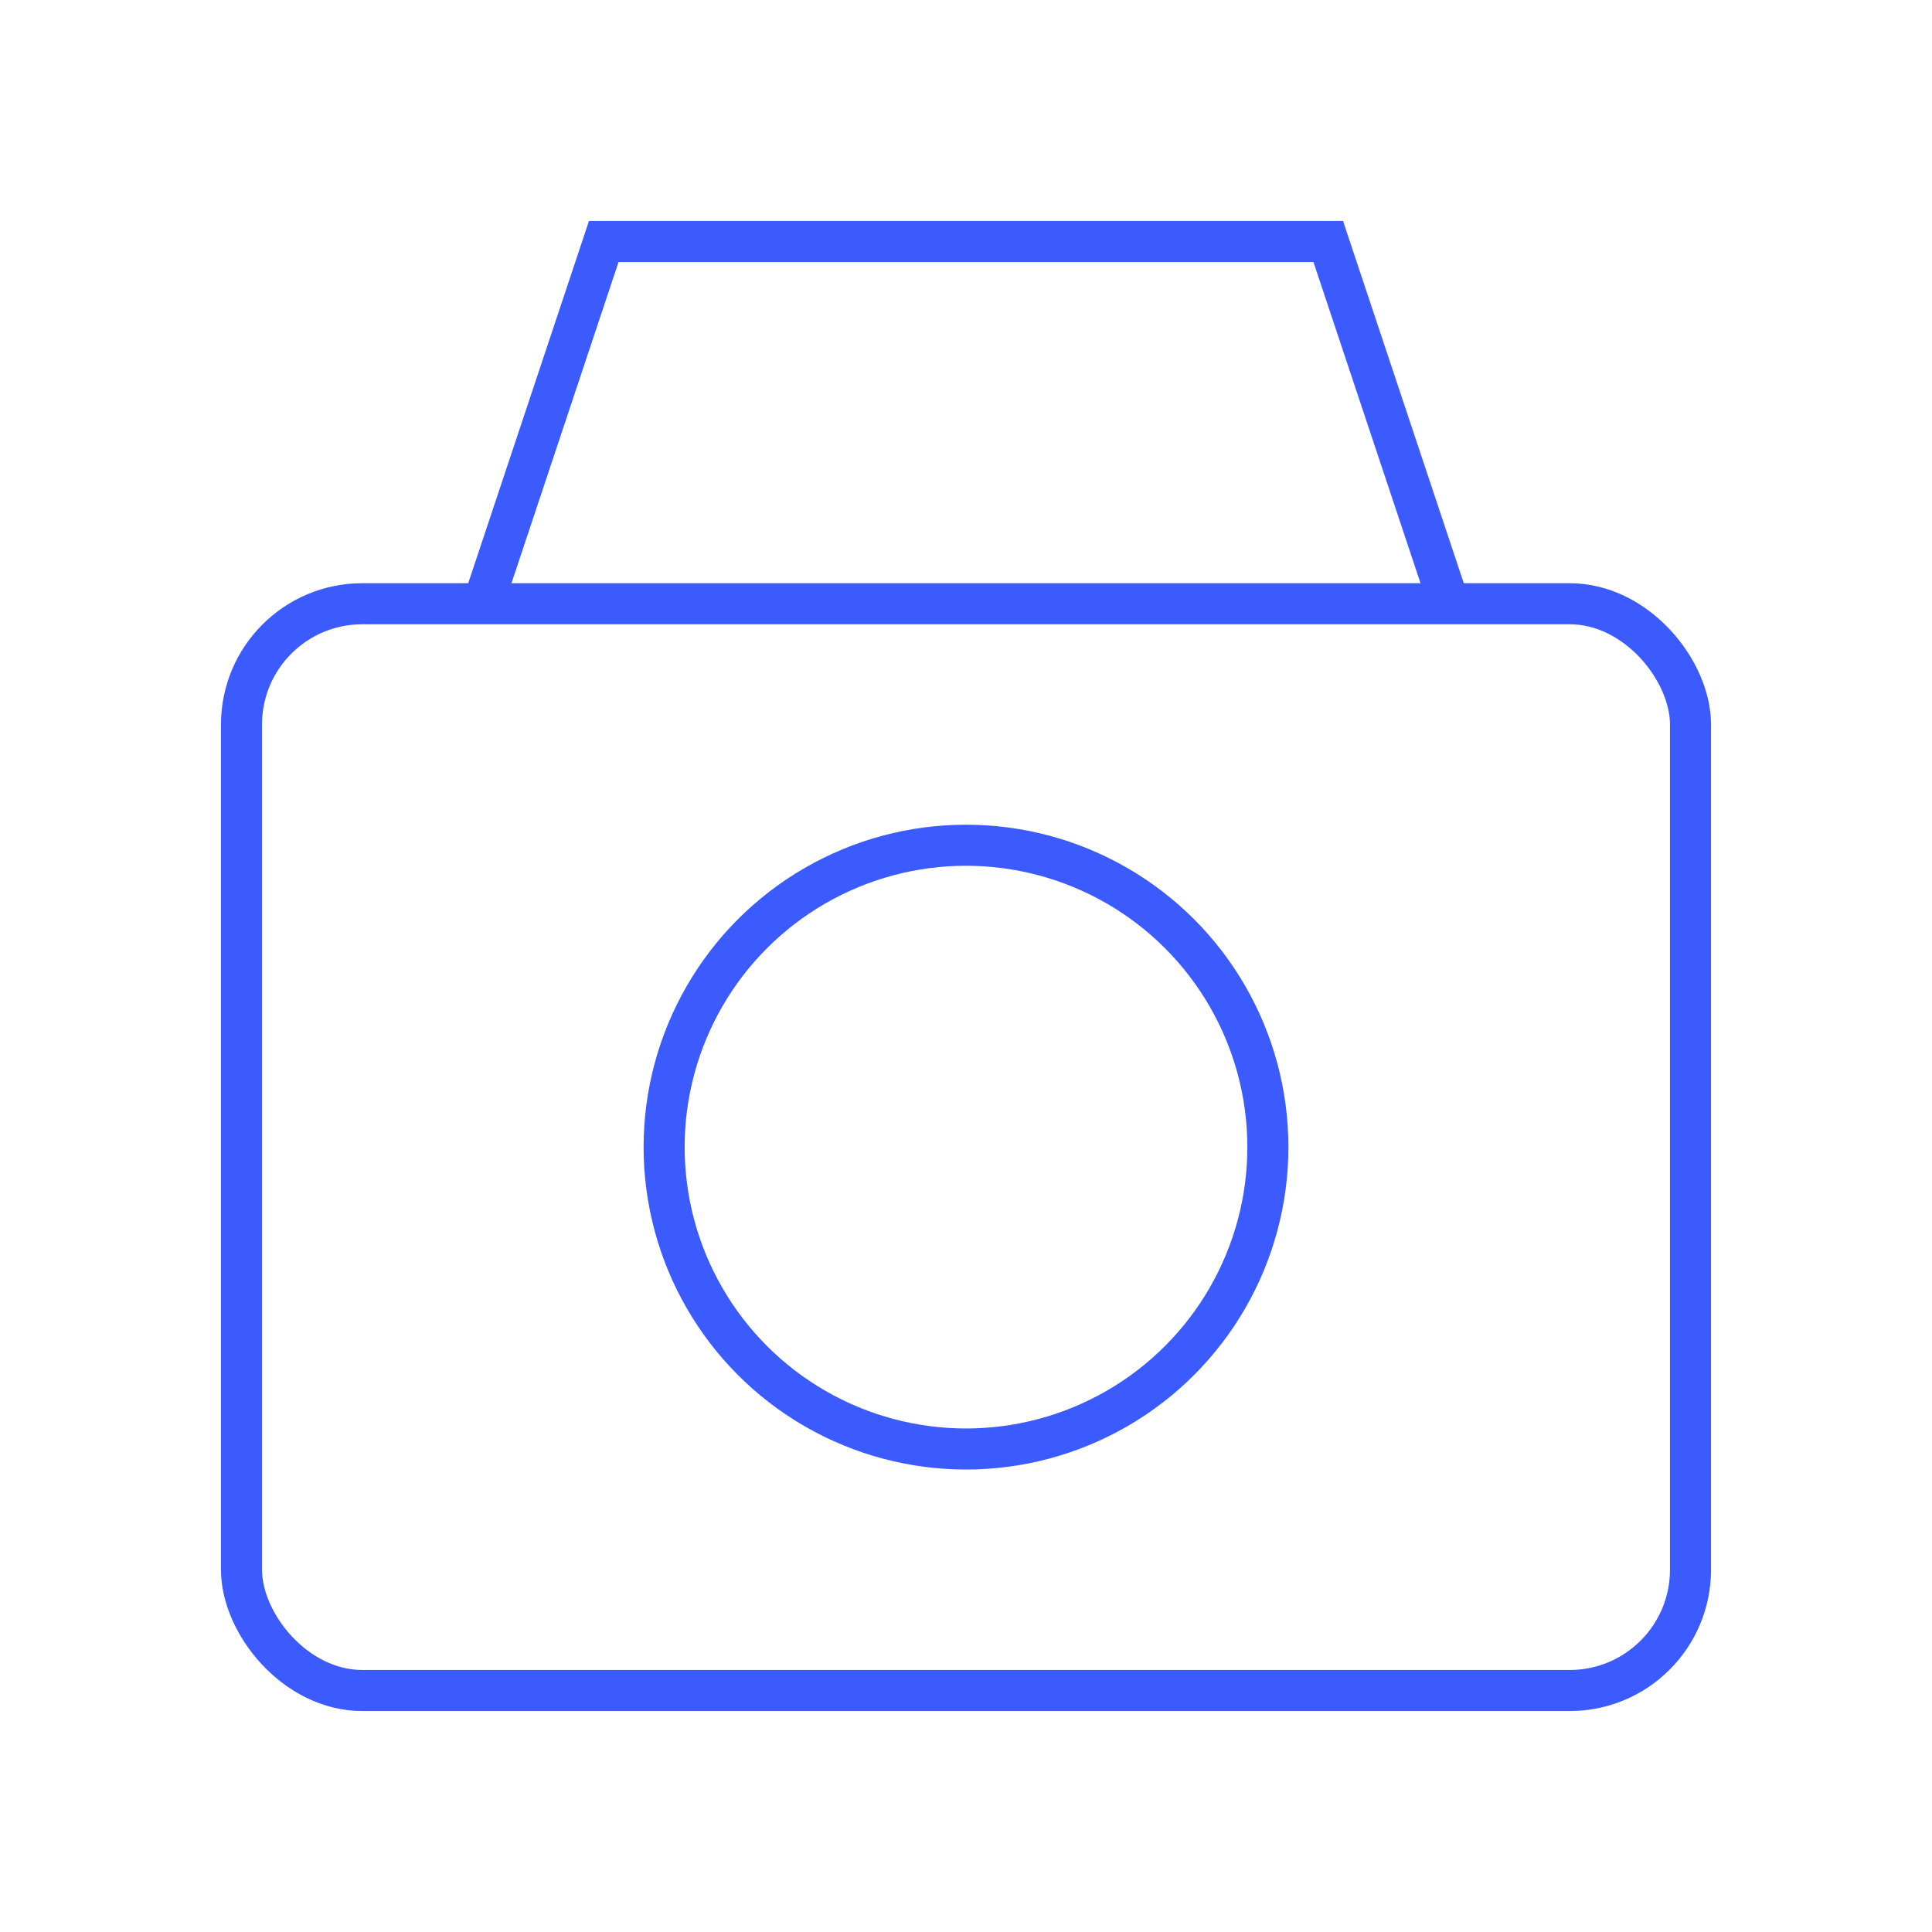
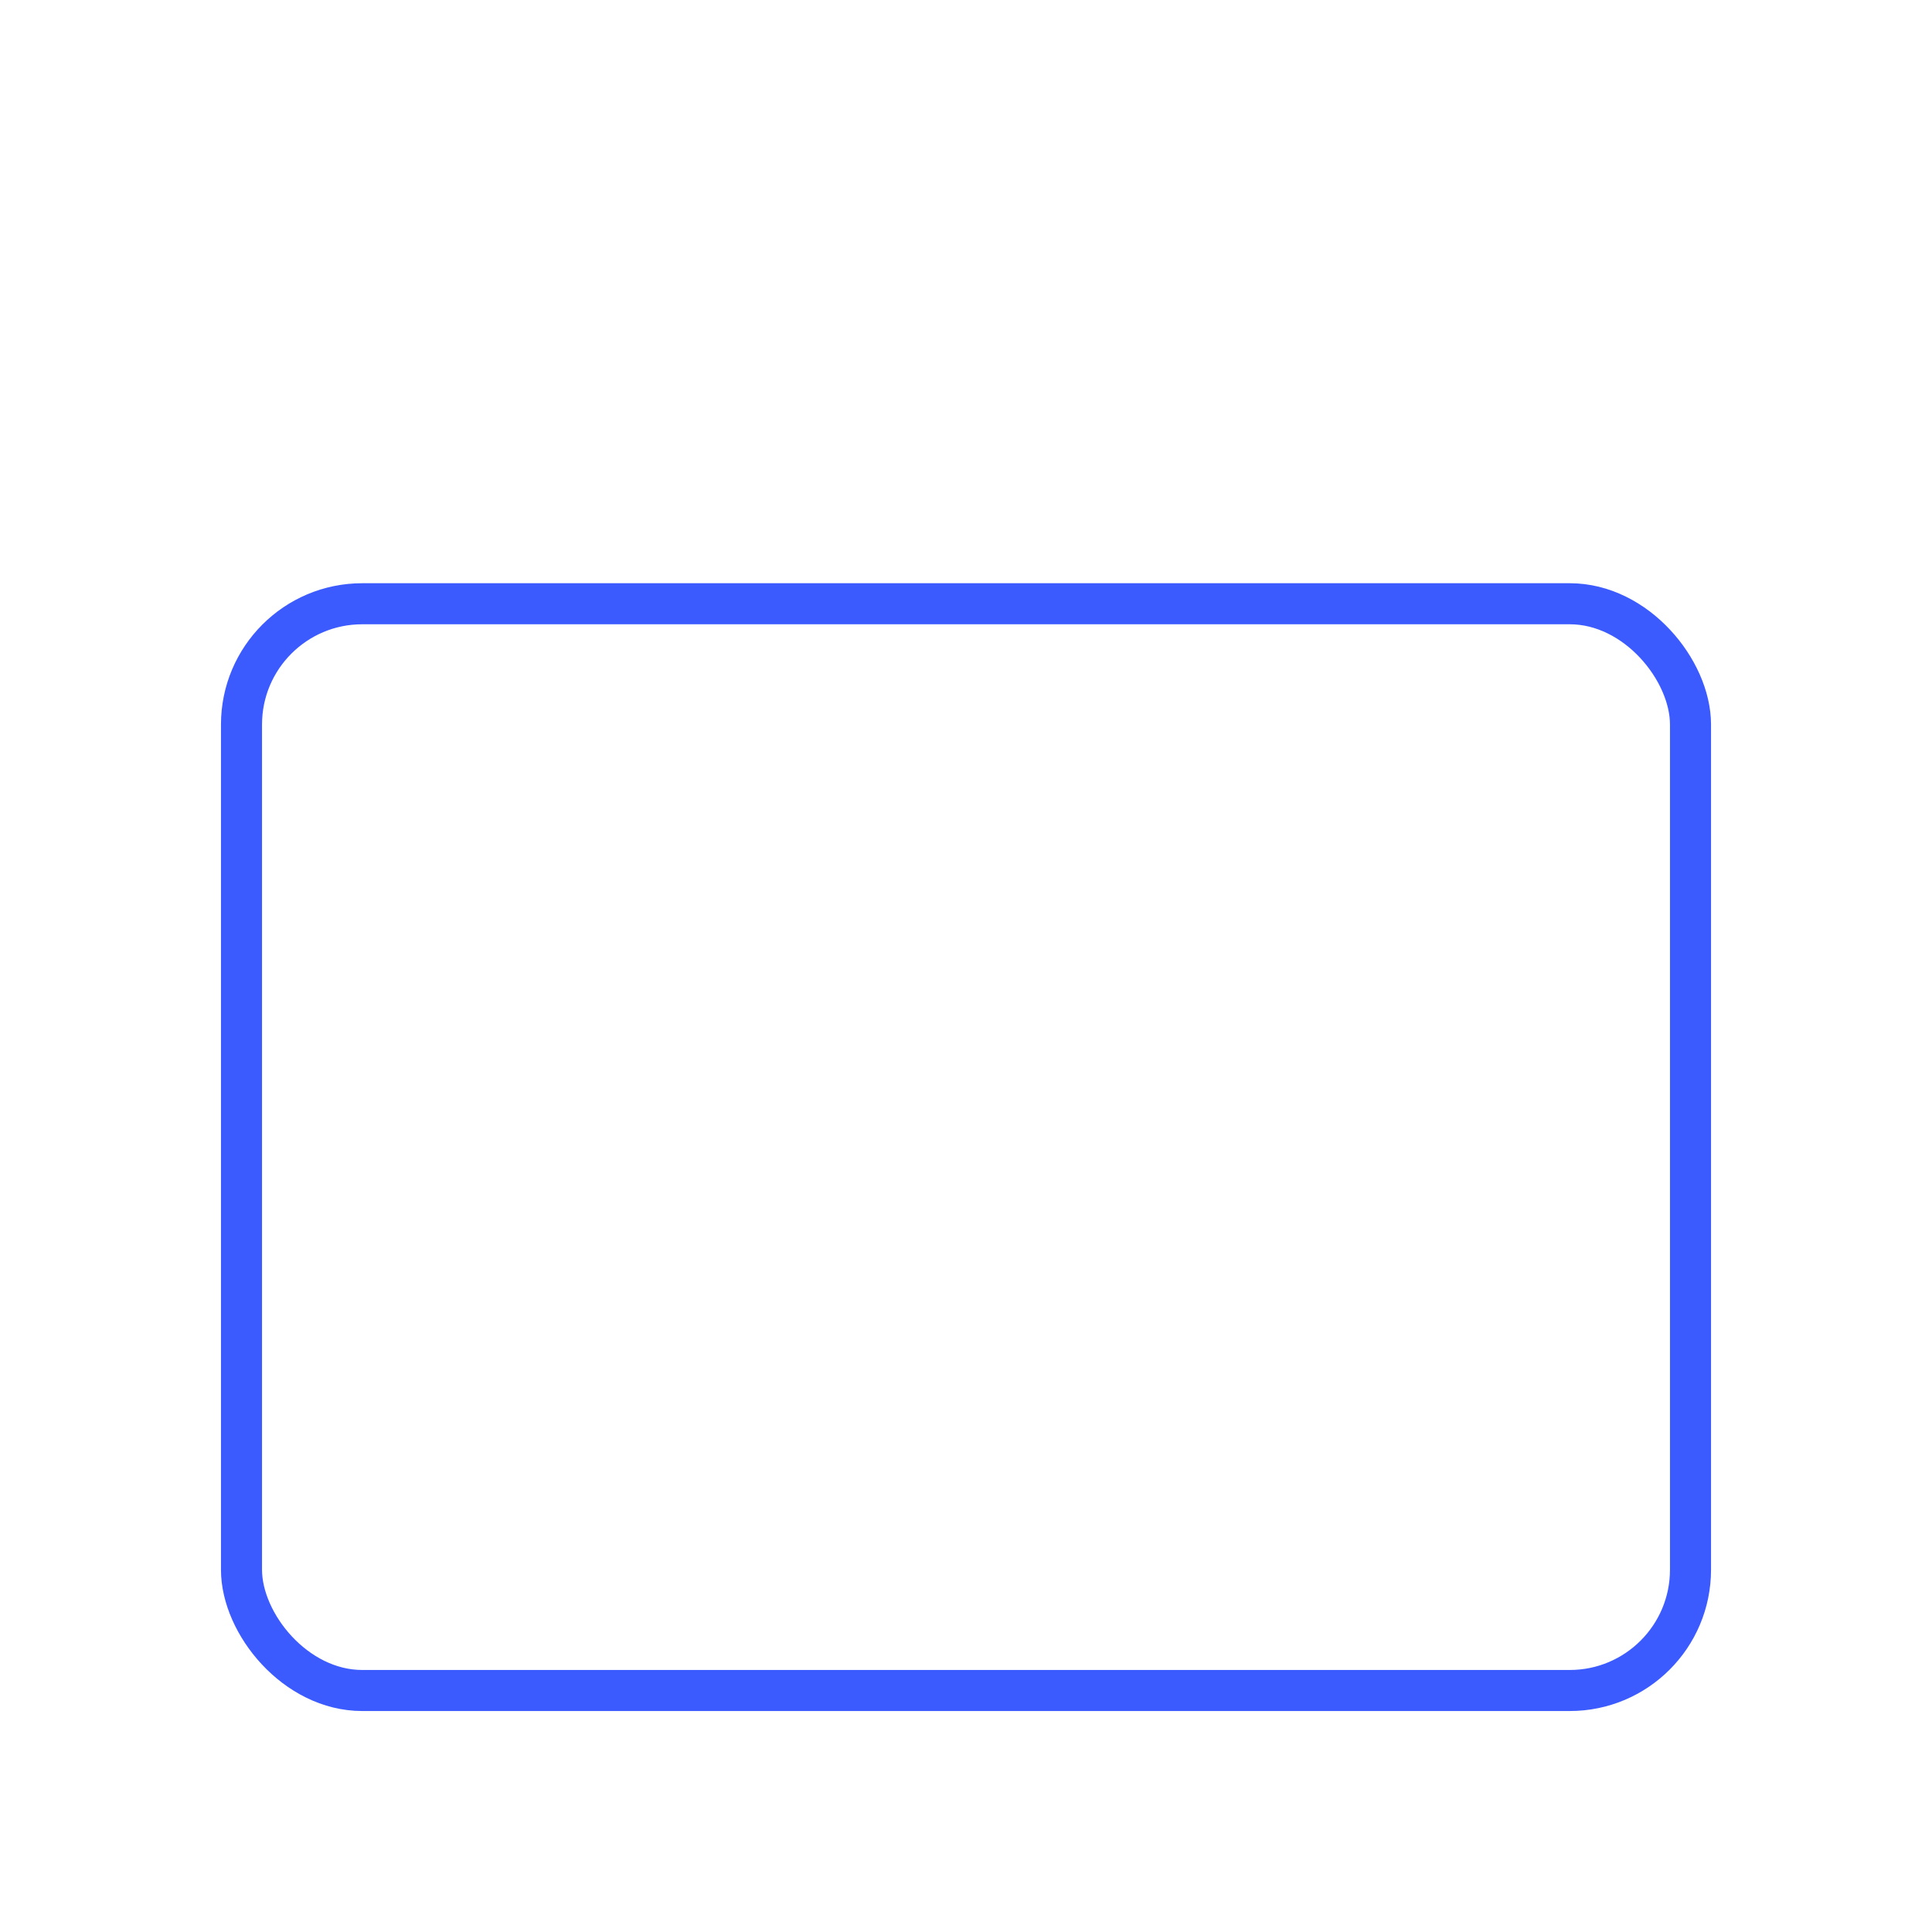
<svg xmlns="http://www.w3.org/2000/svg" version="1.1" viewBox="0 0 800 800">
  <defs>
    <style>
      .cls-1 {
        fill: none;
        stroke: #3c5bff;
        stroke-miterlimit: 50;
        stroke-width: 17px;
      }
    </style>
  </defs>
  <g>
    <g id="Layer_1">
      <rect class="cls-1" x="100" y="250" width="600" height="450" rx="50" ry="50" />
-       <polyline class="cls-1" points="200 250 250 100 550 100 600 250" />
-       <circle class="cls-1" cx="400" cy="475" r="125" />
    </g>
  </g>
</svg>